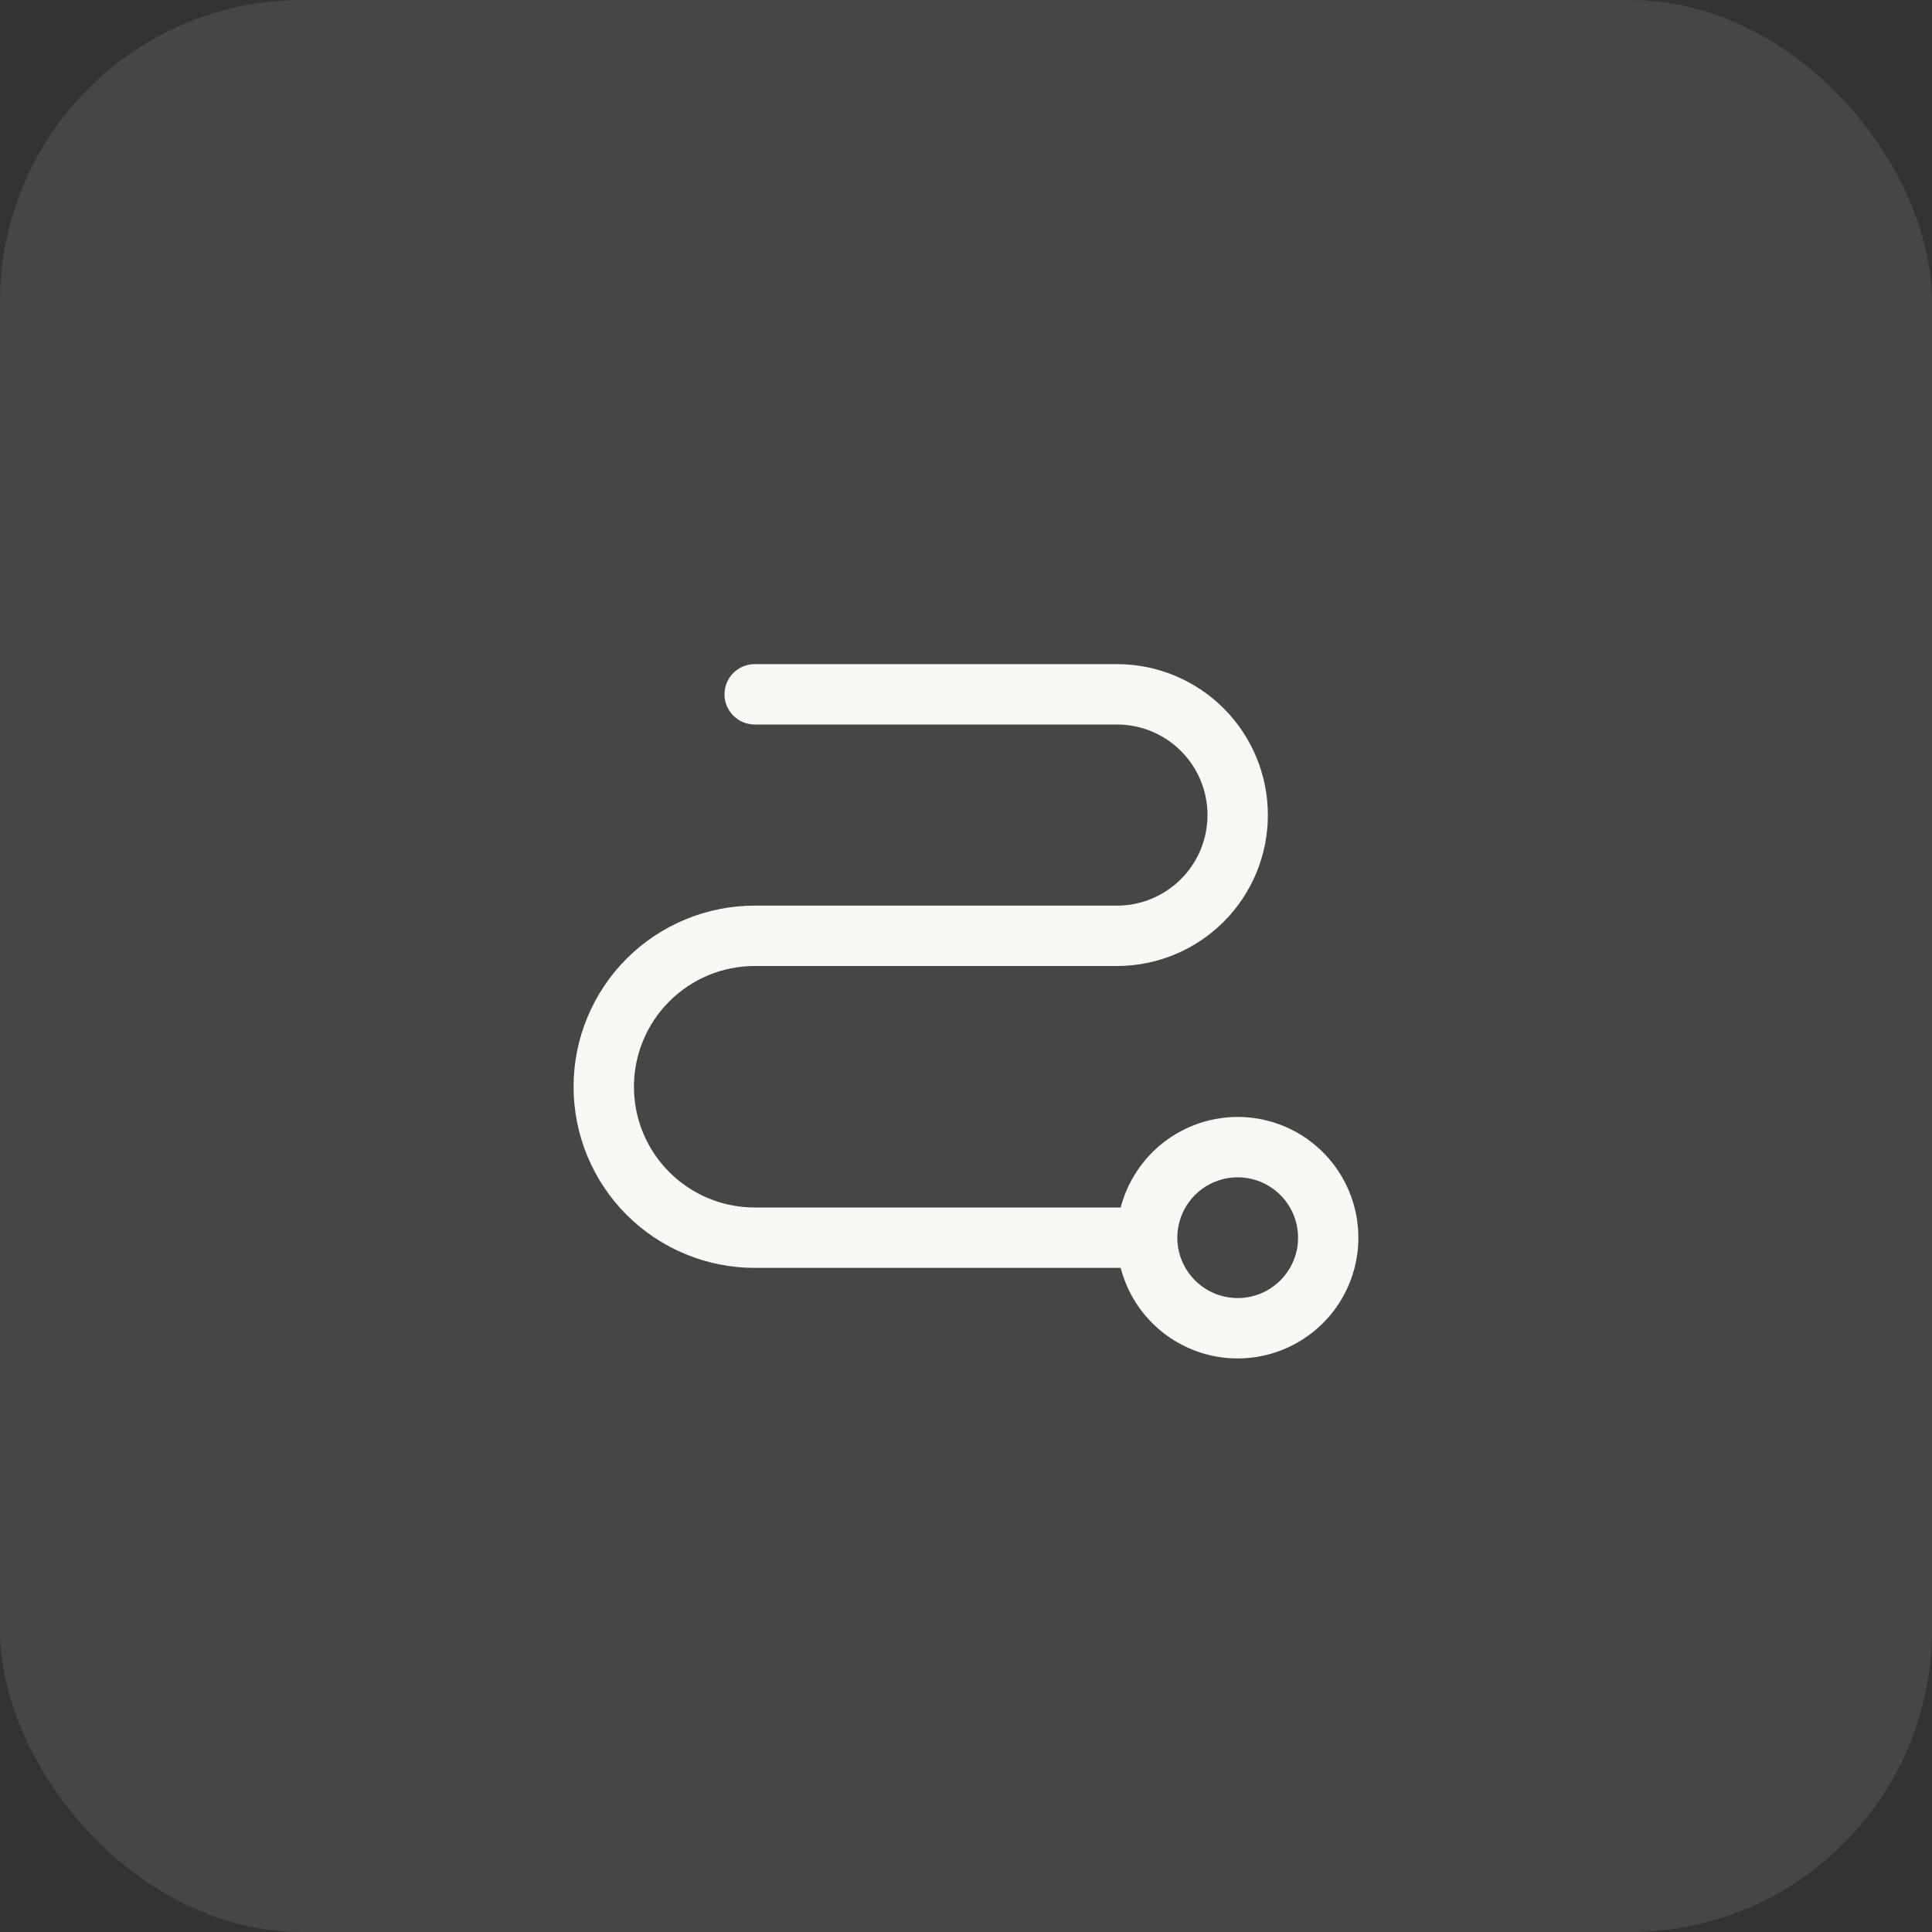
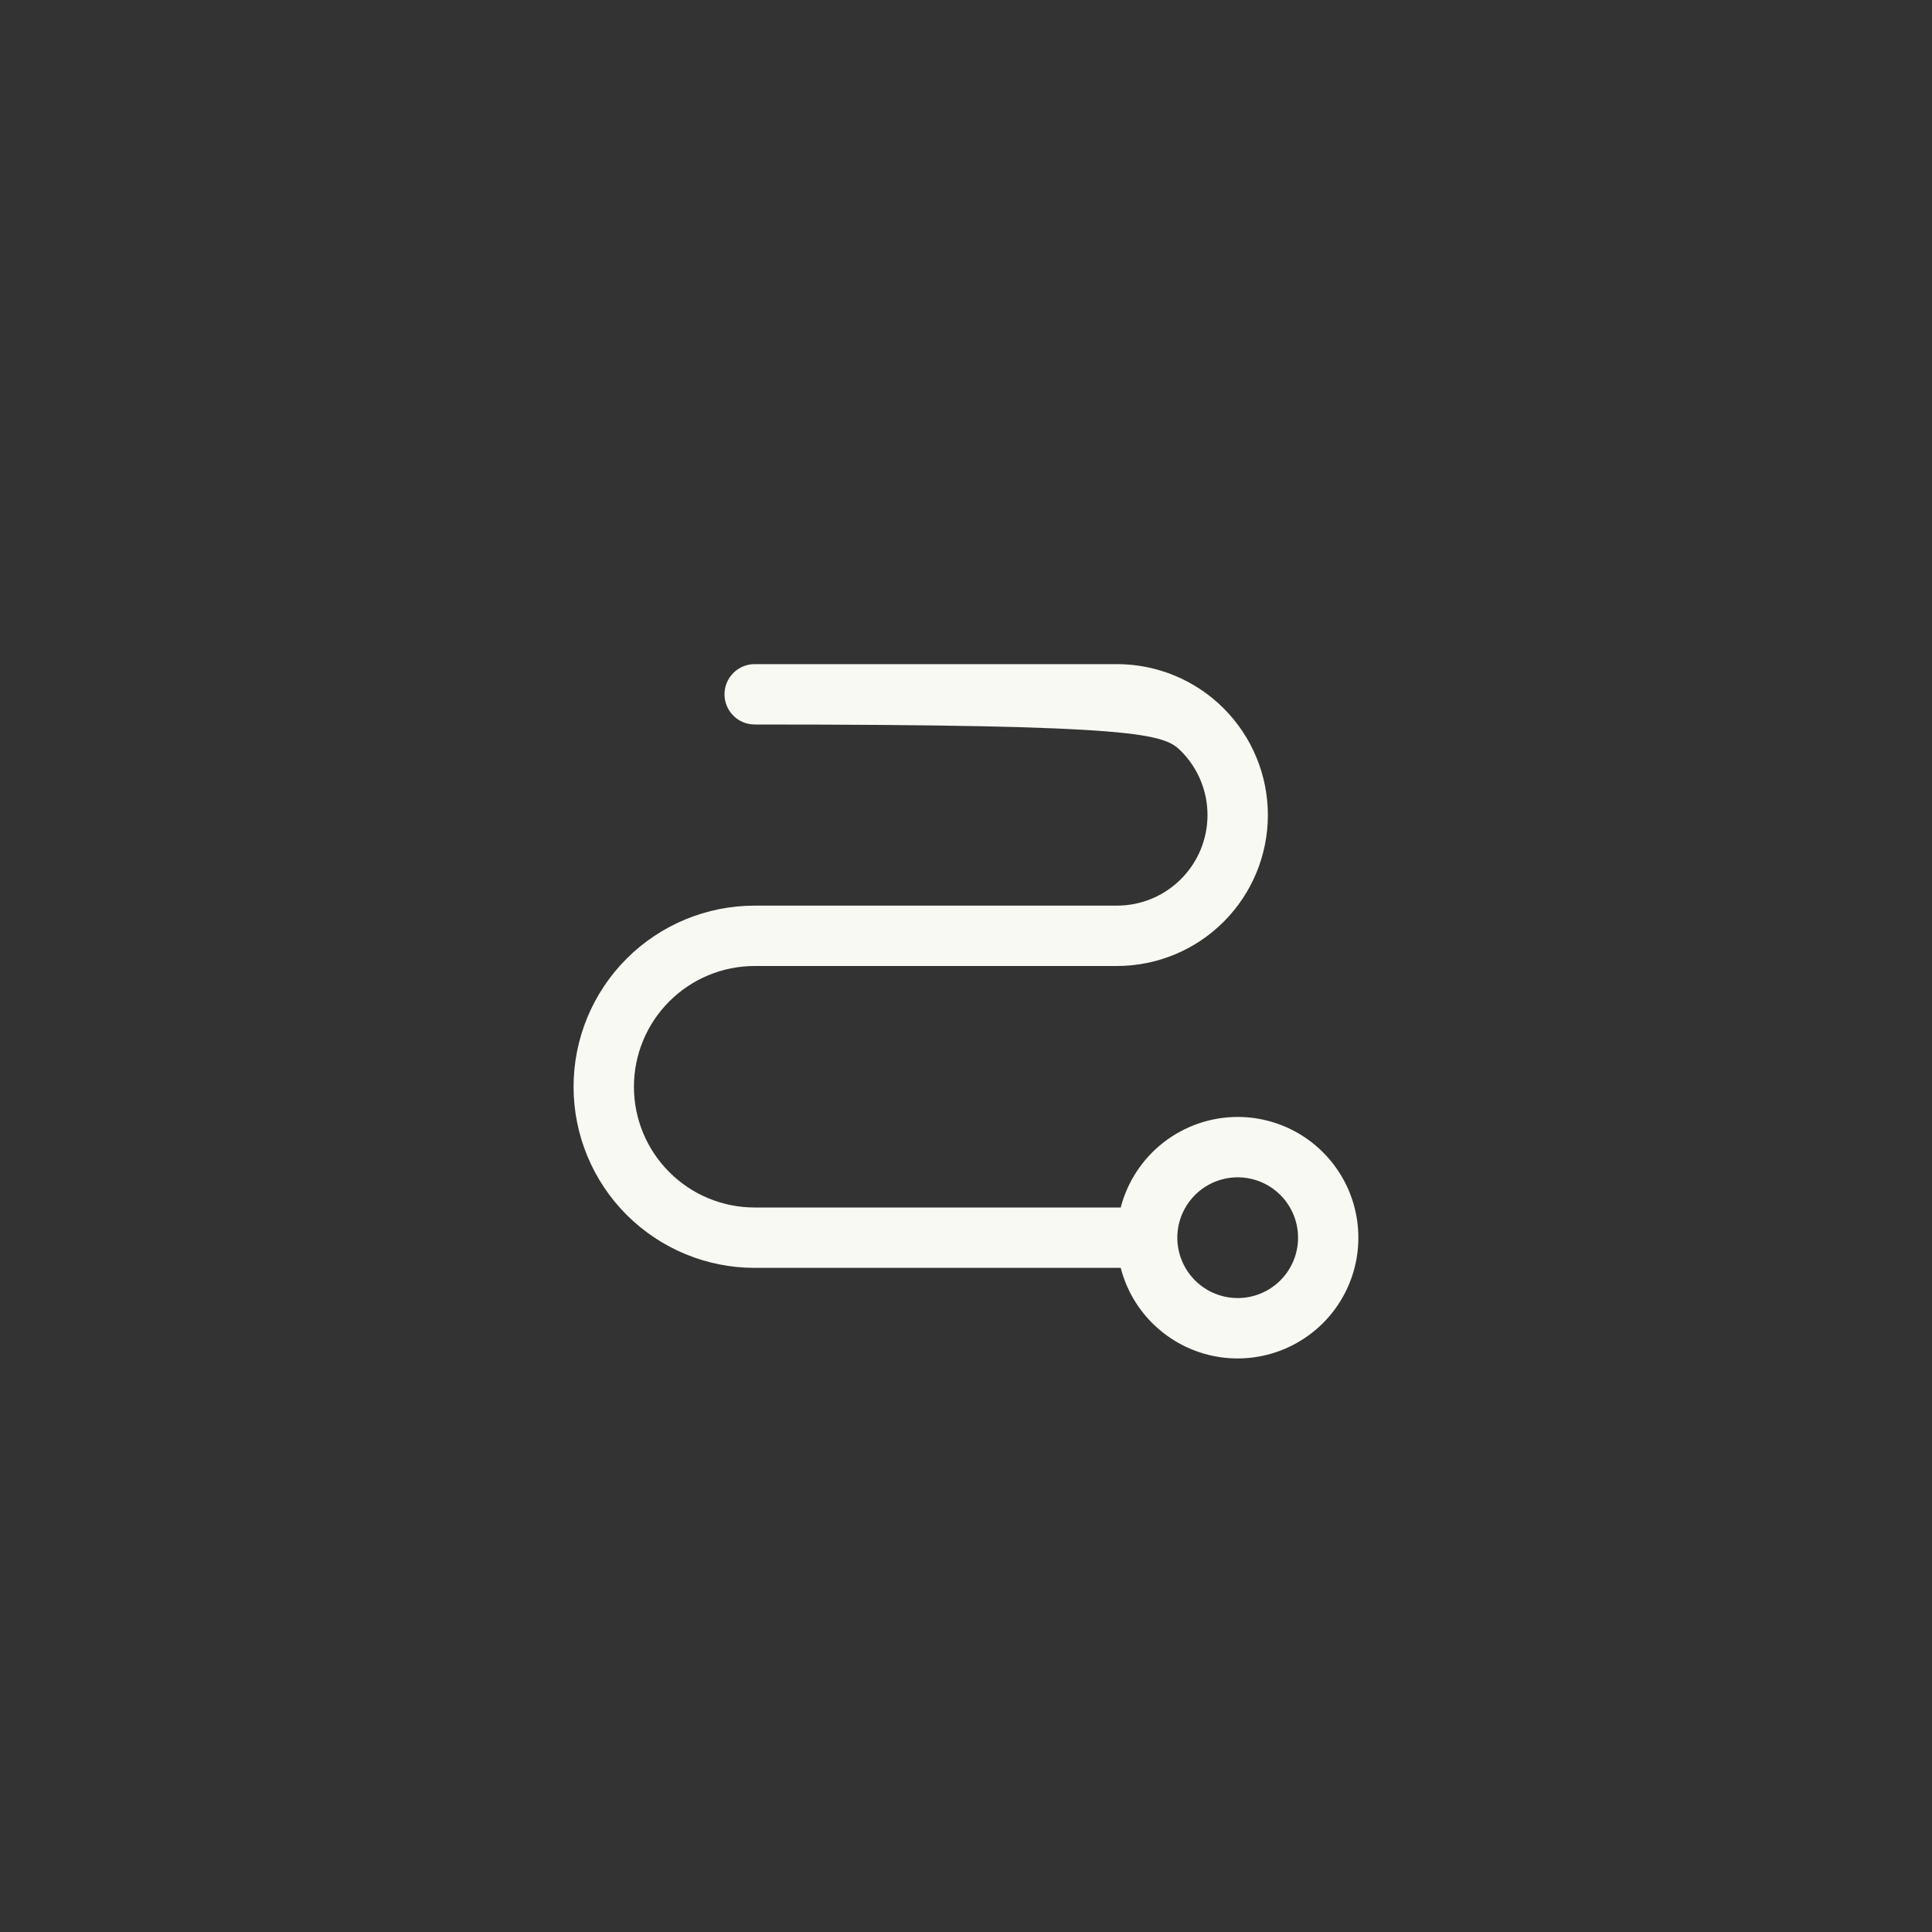
<svg xmlns="http://www.w3.org/2000/svg" width="64" height="64" viewBox="0 0 64 64" fill="none">
  <rect x="0" y="0" width="64" height="64" fill="#333333" stroke="none" />
-   <rect width="64" height="64" rx="10" fill="#F7F9F2" fill-opacity="0.1" />
-   <path d="M41 37C40.113 37.001 39.252 37.296 38.55 37.839C37.849 38.382 37.348 39.142 37.125 40H25C23.939 40 22.922 39.579 22.172 38.828C21.421 38.078 21 37.061 21 36C21 34.939 21.421 33.922 22.172 33.172C22.922 32.421 23.939 32 25 32H37C38.326 32 39.598 31.473 40.535 30.535C41.473 29.598 42 28.326 42 27C42 25.674 41.473 24.402 40.535 23.465C39.598 22.527 38.326 22 37 22H25C24.735 22 24.48 22.105 24.293 22.293C24.105 22.48 24 22.735 24 23C24 23.265 24.105 23.52 24.293 23.707C24.48 23.895 24.735 24 25 24H37C37.796 24 38.559 24.316 39.121 24.879C39.684 25.441 40 26.204 40 27C40 27.796 39.684 28.559 39.121 29.121C38.559 29.684 37.796 30 37 30H25C23.409 30 21.883 30.632 20.757 31.757C19.632 32.883 19 34.409 19 36C19 37.591 19.632 39.117 20.757 40.243C21.883 41.368 23.409 42 25 42H37.125C37.312 42.724 37.698 43.382 38.24 43.897C38.782 44.413 39.458 44.767 40.19 44.918C40.923 45.069 41.683 45.011 42.385 44.752C43.087 44.492 43.701 44.042 44.16 43.45C44.618 42.859 44.901 42.151 44.977 41.407C45.053 40.663 44.919 39.912 44.59 39.24C44.261 38.569 43.75 38.003 43.116 37.606C42.481 37.211 41.748 37 41 37ZM41 43C40.604 43 40.218 42.883 39.889 42.663C39.56 42.443 39.304 42.131 39.152 41.765C39.001 41.4 38.961 40.998 39.038 40.61C39.116 40.222 39.306 39.865 39.586 39.586C39.865 39.306 40.222 39.116 40.61 39.038C40.998 38.961 41.4 39.001 41.765 39.152C42.131 39.304 42.443 39.56 42.663 39.889C42.883 40.218 43 40.604 43 41C43 41.53 42.789 42.039 42.414 42.414C42.039 42.789 41.53 43 41 43Z" fill="#F7F9F2" />
+   <path d="M41 37C40.113 37.001 39.252 37.296 38.55 37.839C37.849 38.382 37.348 39.142 37.125 40H25C23.939 40 22.922 39.579 22.172 38.828C21.421 38.078 21 37.061 21 36C21 34.939 21.421 33.922 22.172 33.172C22.922 32.421 23.939 32 25 32H37C38.326 32 39.598 31.473 40.535 30.535C41.473 29.598 42 28.326 42 27C42 25.674 41.473 24.402 40.535 23.465C39.598 22.527 38.326 22 37 22H25C24.735 22 24.48 22.105 24.293 22.293C24.105 22.48 24 22.735 24 23C24 23.265 24.105 23.52 24.293 23.707C24.48 23.895 24.735 24 25 24C37.796 24 38.559 24.316 39.121 24.879C39.684 25.441 40 26.204 40 27C40 27.796 39.684 28.559 39.121 29.121C38.559 29.684 37.796 30 37 30H25C23.409 30 21.883 30.632 20.757 31.757C19.632 32.883 19 34.409 19 36C19 37.591 19.632 39.117 20.757 40.243C21.883 41.368 23.409 42 25 42H37.125C37.312 42.724 37.698 43.382 38.24 43.897C38.782 44.413 39.458 44.767 40.19 44.918C40.923 45.069 41.683 45.011 42.385 44.752C43.087 44.492 43.701 44.042 44.16 43.45C44.618 42.859 44.901 42.151 44.977 41.407C45.053 40.663 44.919 39.912 44.59 39.24C44.261 38.569 43.75 38.003 43.116 37.606C42.481 37.211 41.748 37 41 37ZM41 43C40.604 43 40.218 42.883 39.889 42.663C39.56 42.443 39.304 42.131 39.152 41.765C39.001 41.4 38.961 40.998 39.038 40.61C39.116 40.222 39.306 39.865 39.586 39.586C39.865 39.306 40.222 39.116 40.61 39.038C40.998 38.961 41.4 39.001 41.765 39.152C42.131 39.304 42.443 39.56 42.663 39.889C42.883 40.218 43 40.604 43 41C43 41.53 42.789 42.039 42.414 42.414C42.039 42.789 41.53 43 41 43Z" fill="#F7F9F2" />
</svg>